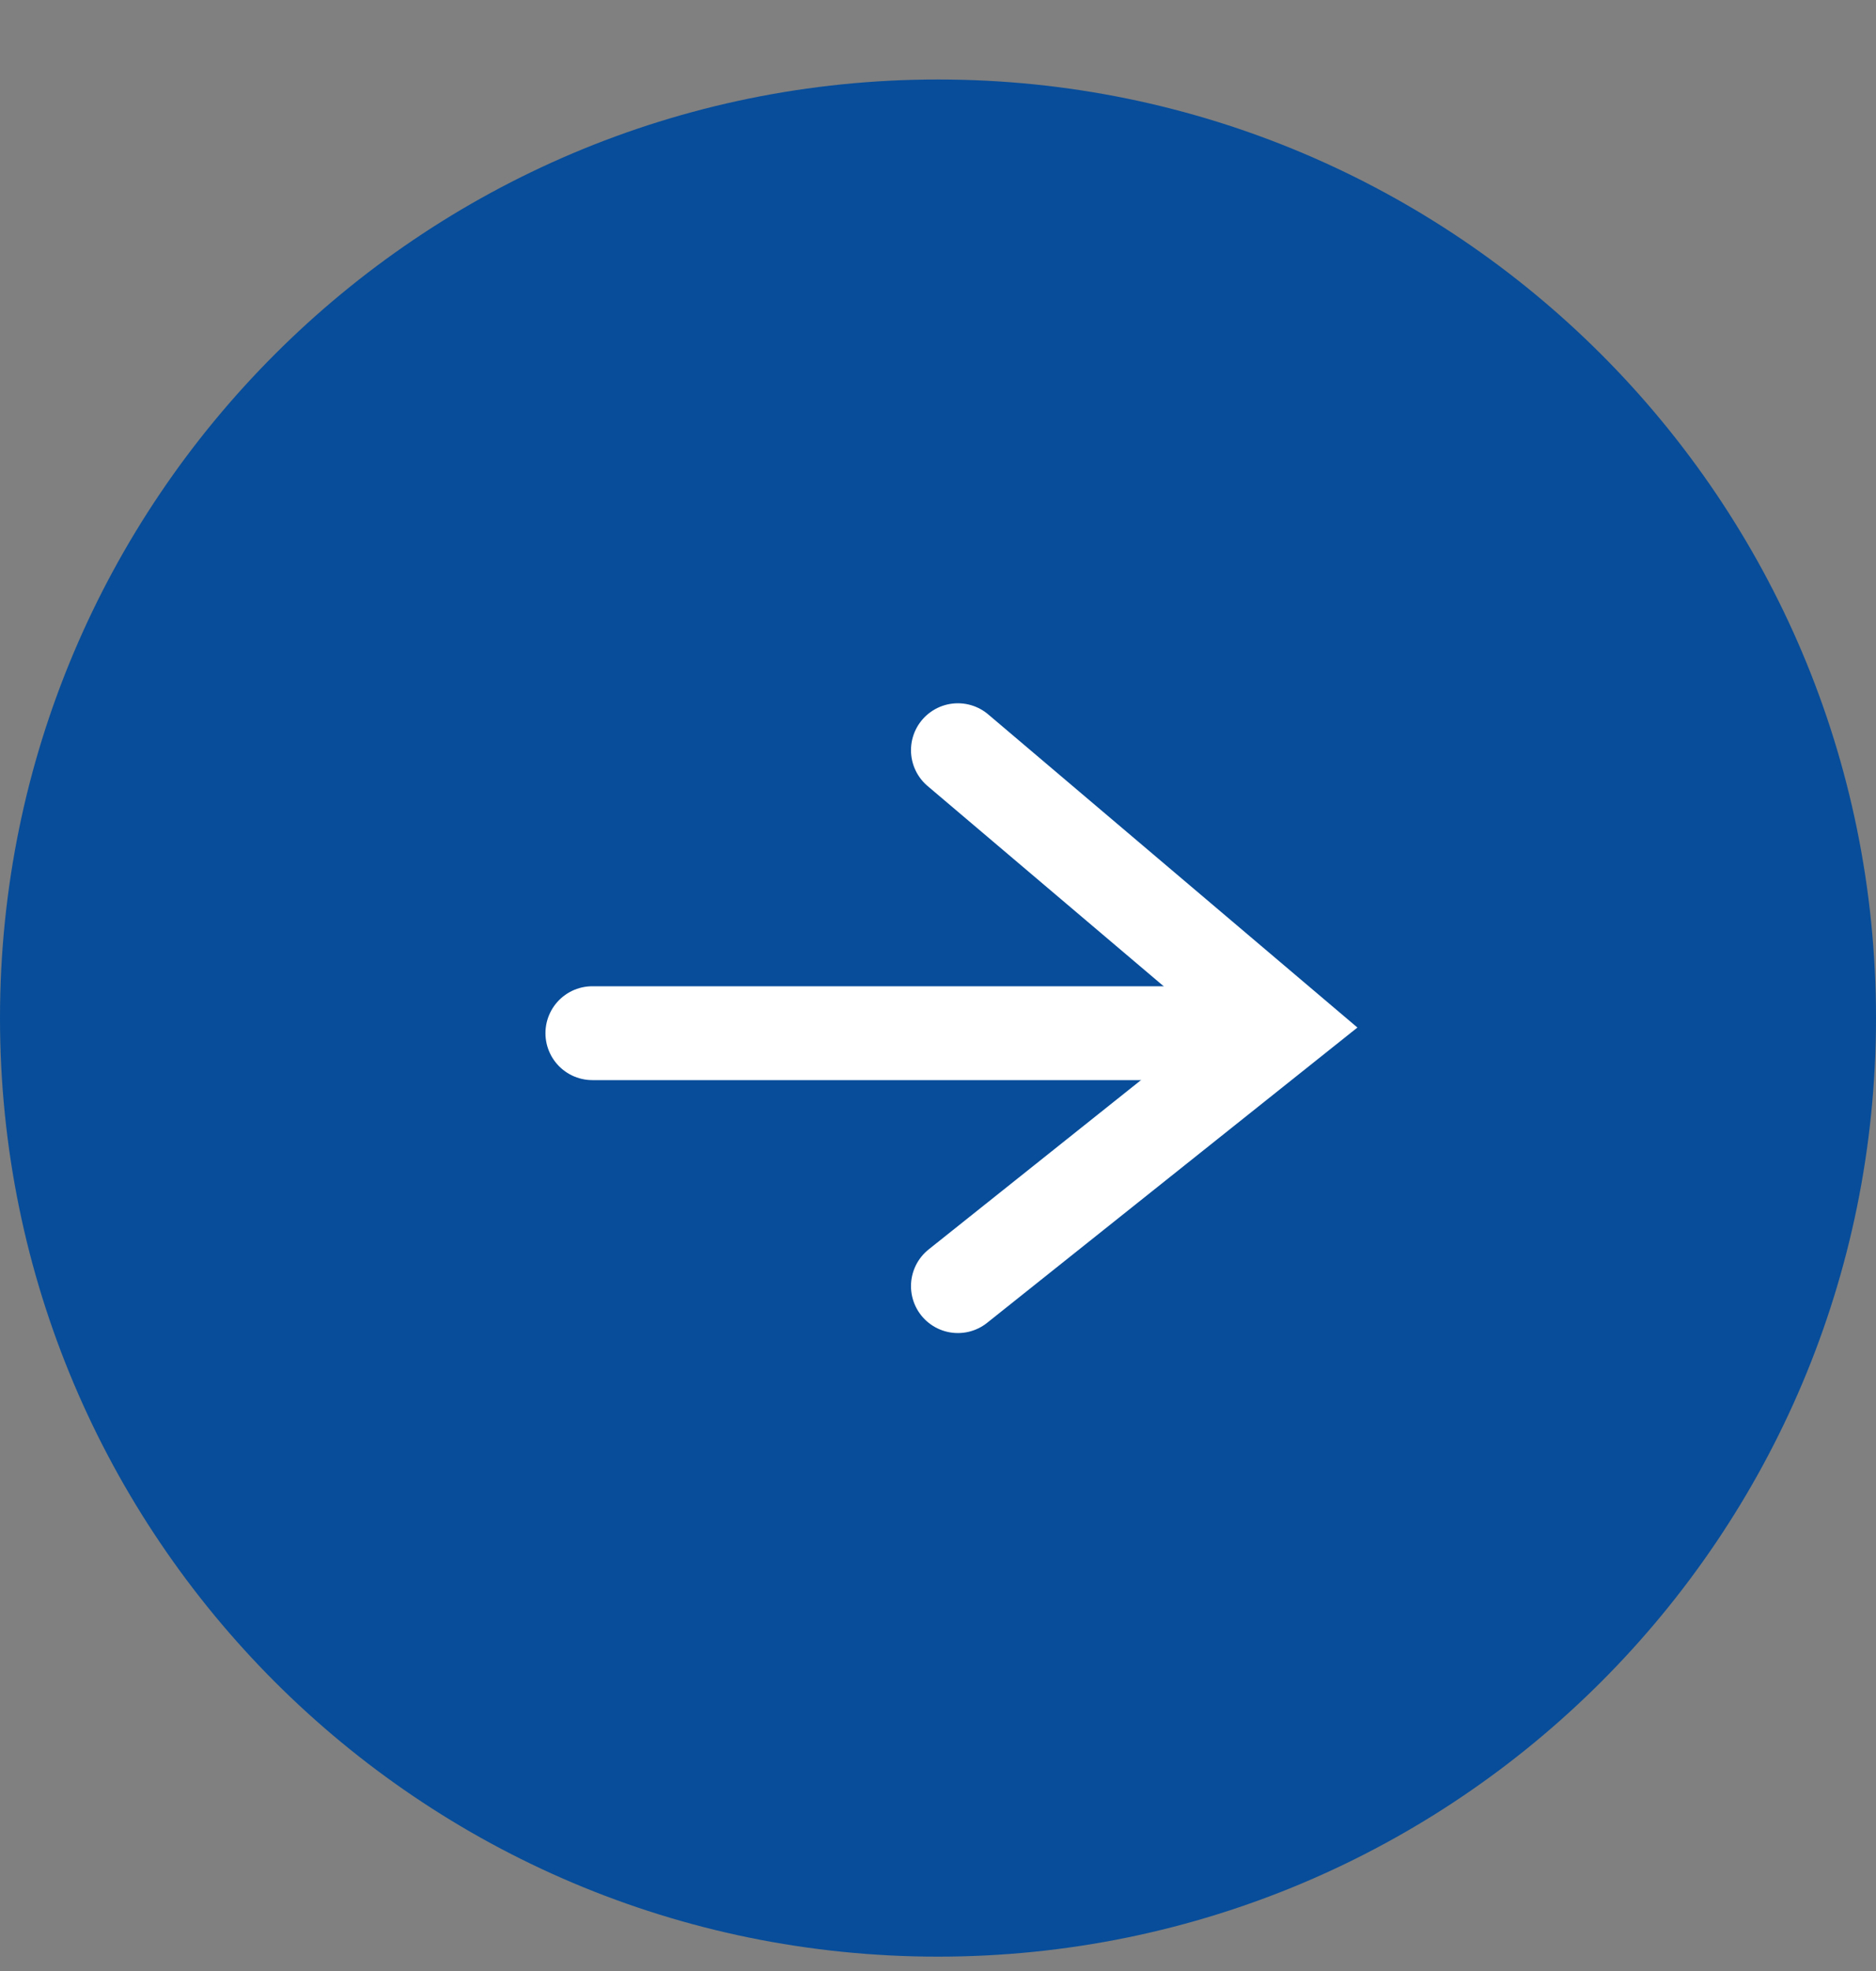
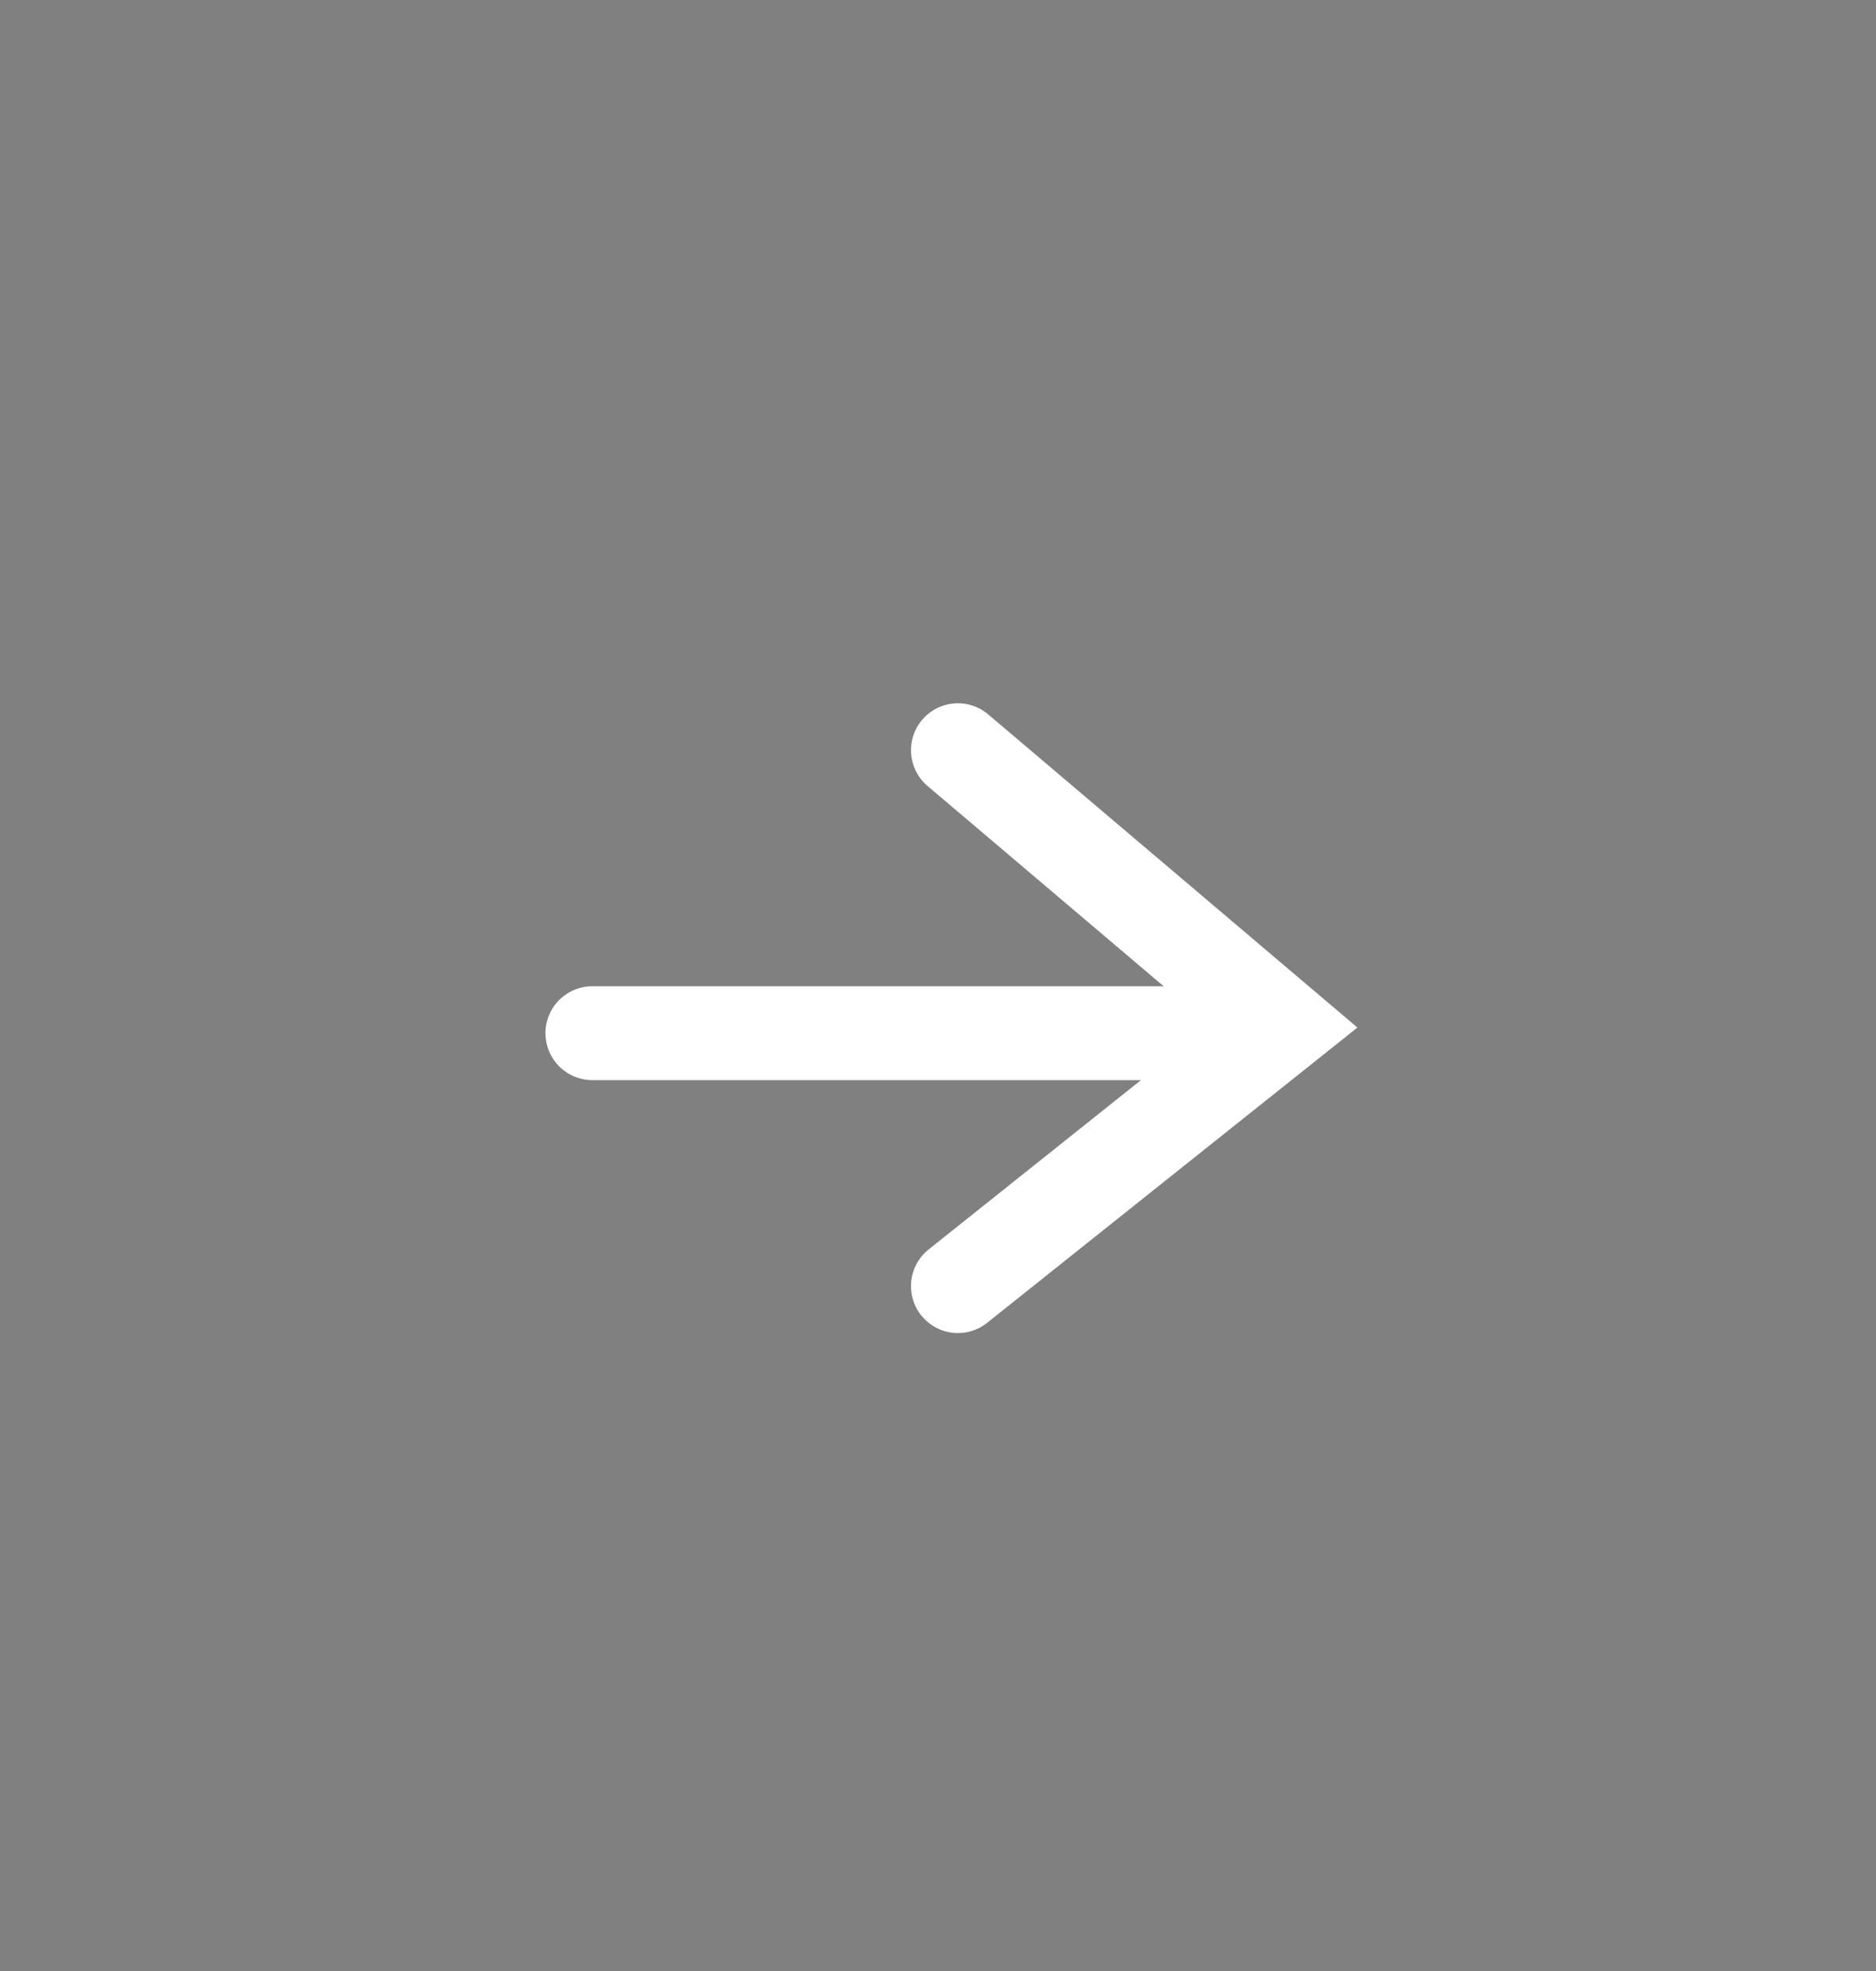
<svg xmlns="http://www.w3.org/2000/svg" width="20" height="21" viewBox="0 0 20 21" fill="none">
  <rect x="0" y="0" width="20" height="21" fill="#808080" stroke="none" />
-   <path d="M10 20.847C15.523 20.847 20 16.37 20 10.847C20 5.324 15.523 0.847 10 0.847C4.477 0.847 0 5.324 0 10.847C0 16.37 4.477 20.847 10 20.847Z" fill="#074D9A" />
  <path d="M6.315 11.008H13.317" stroke="white" stroke-linecap="round" />
  <path d="M10.212 7.993L13.684 10.936L10.212 13.703" stroke="white" stroke-linecap="round" />
</svg>